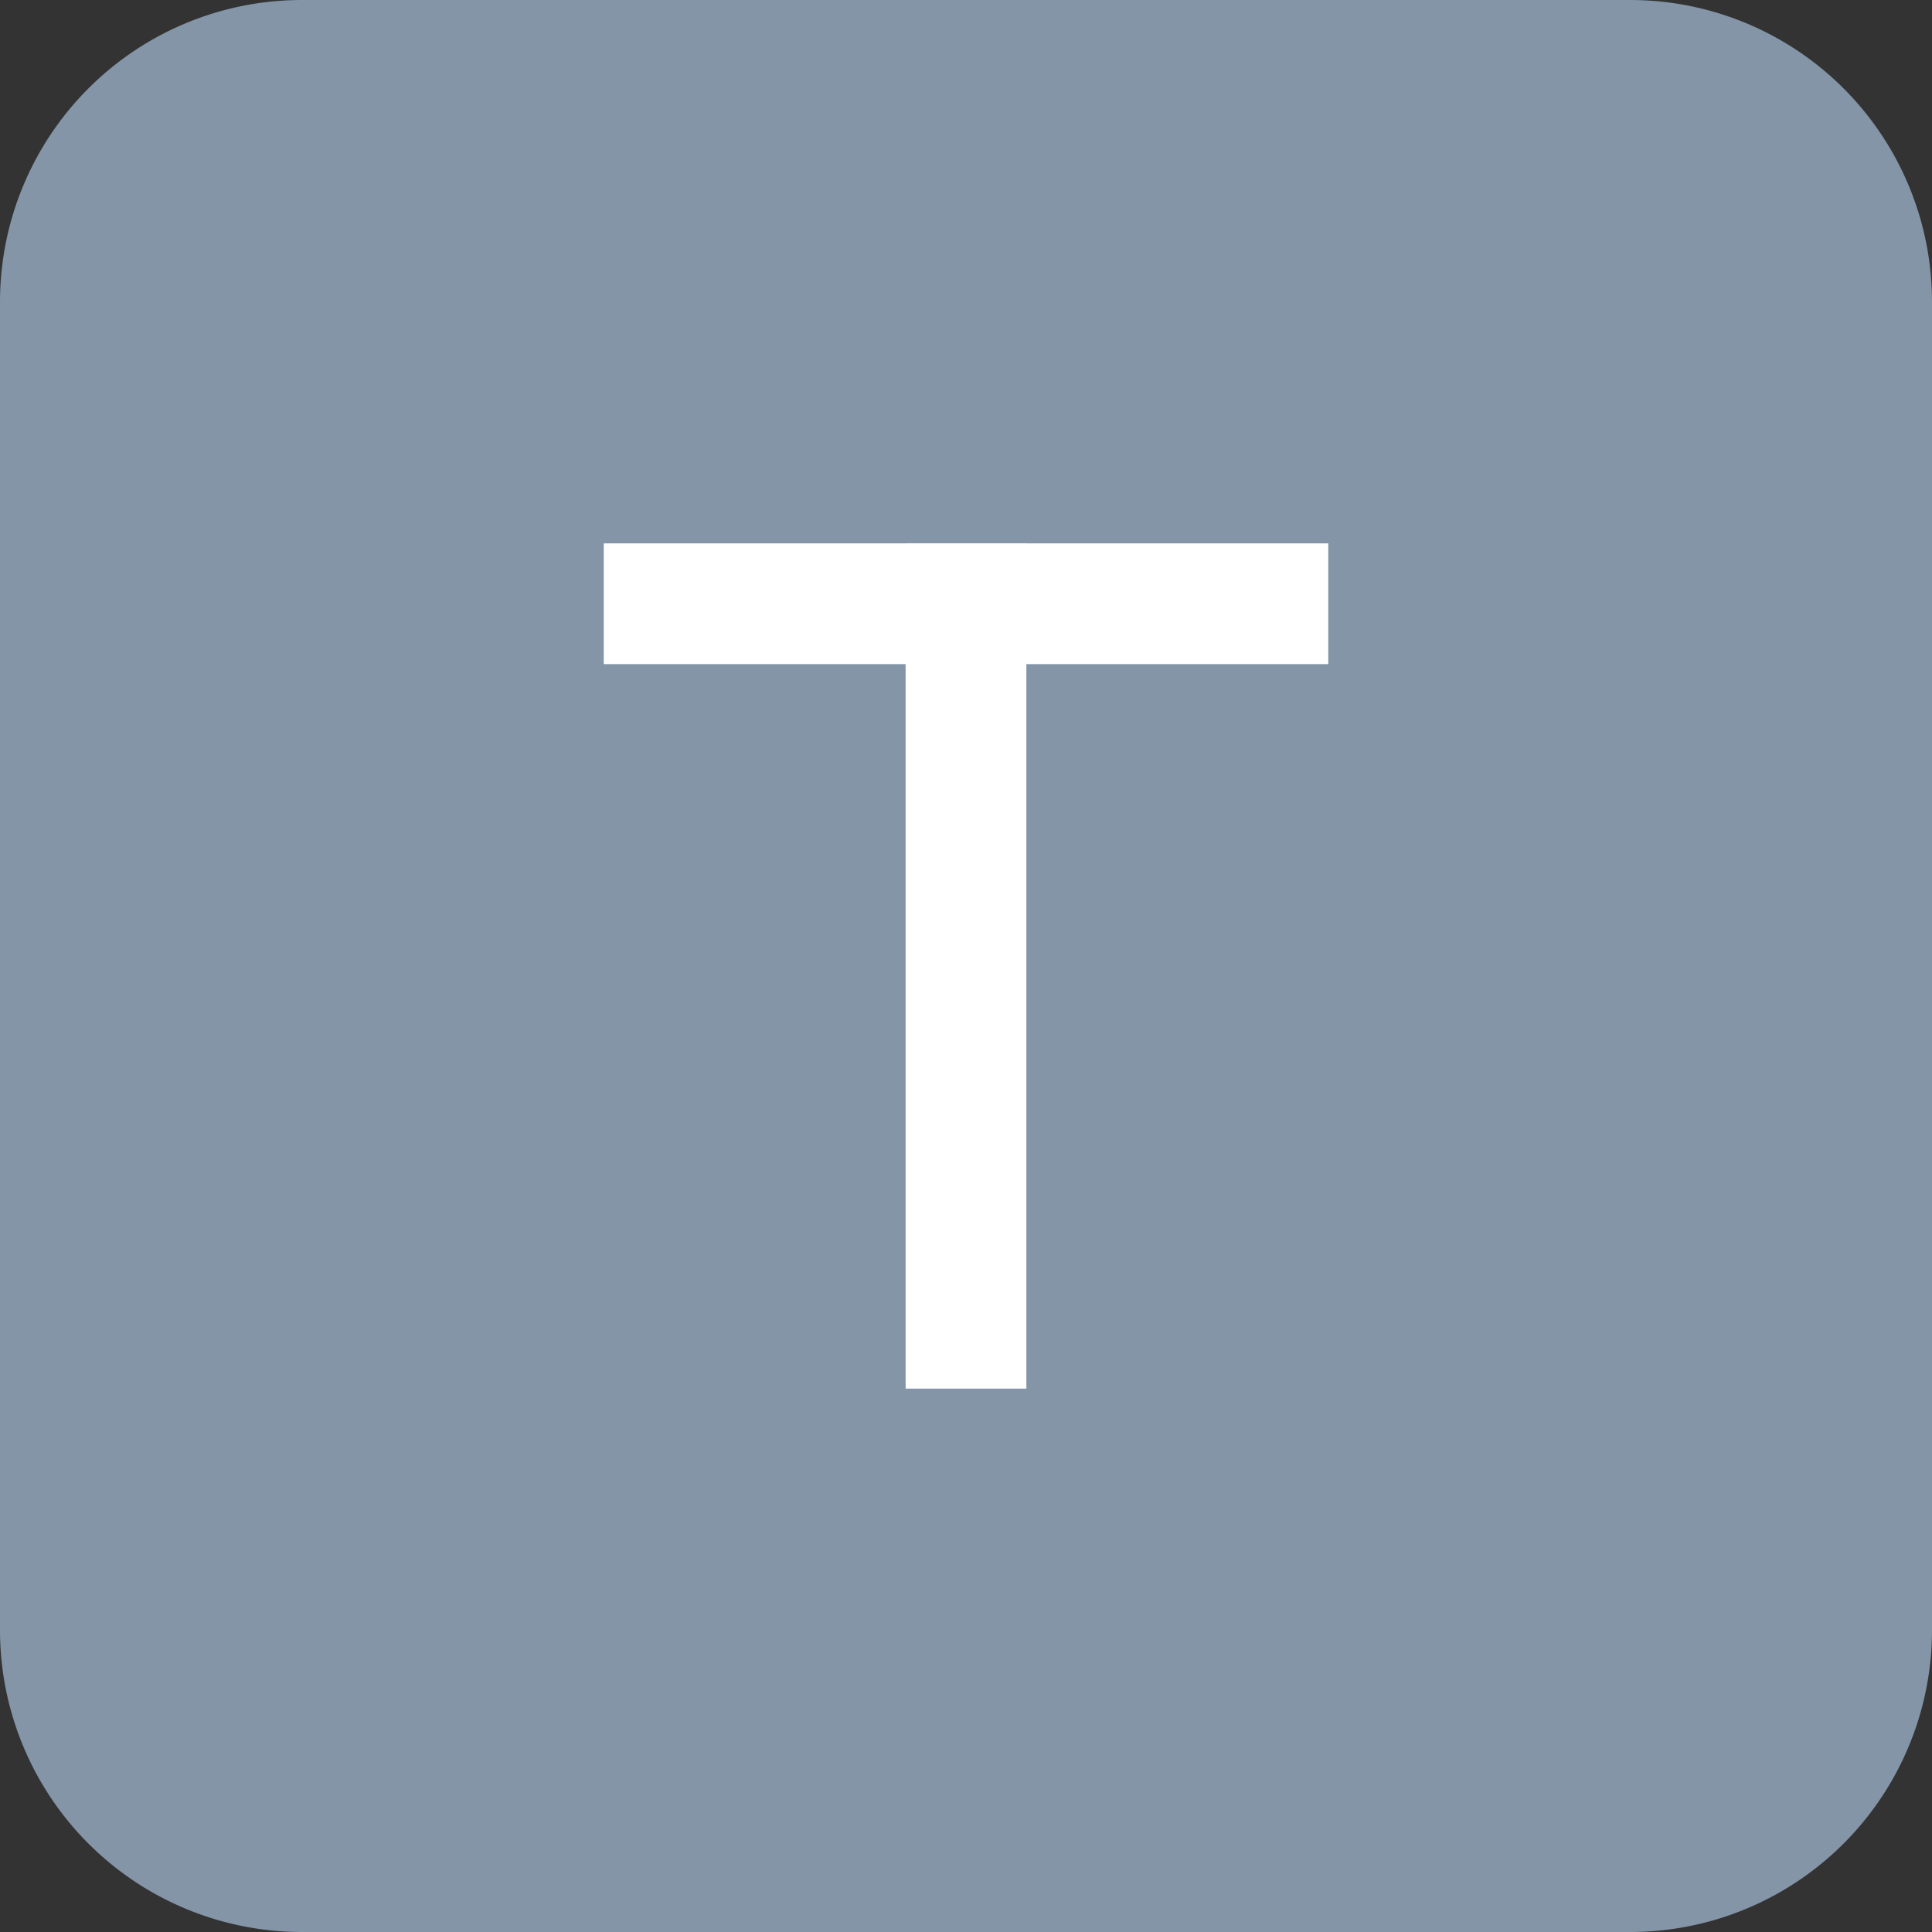
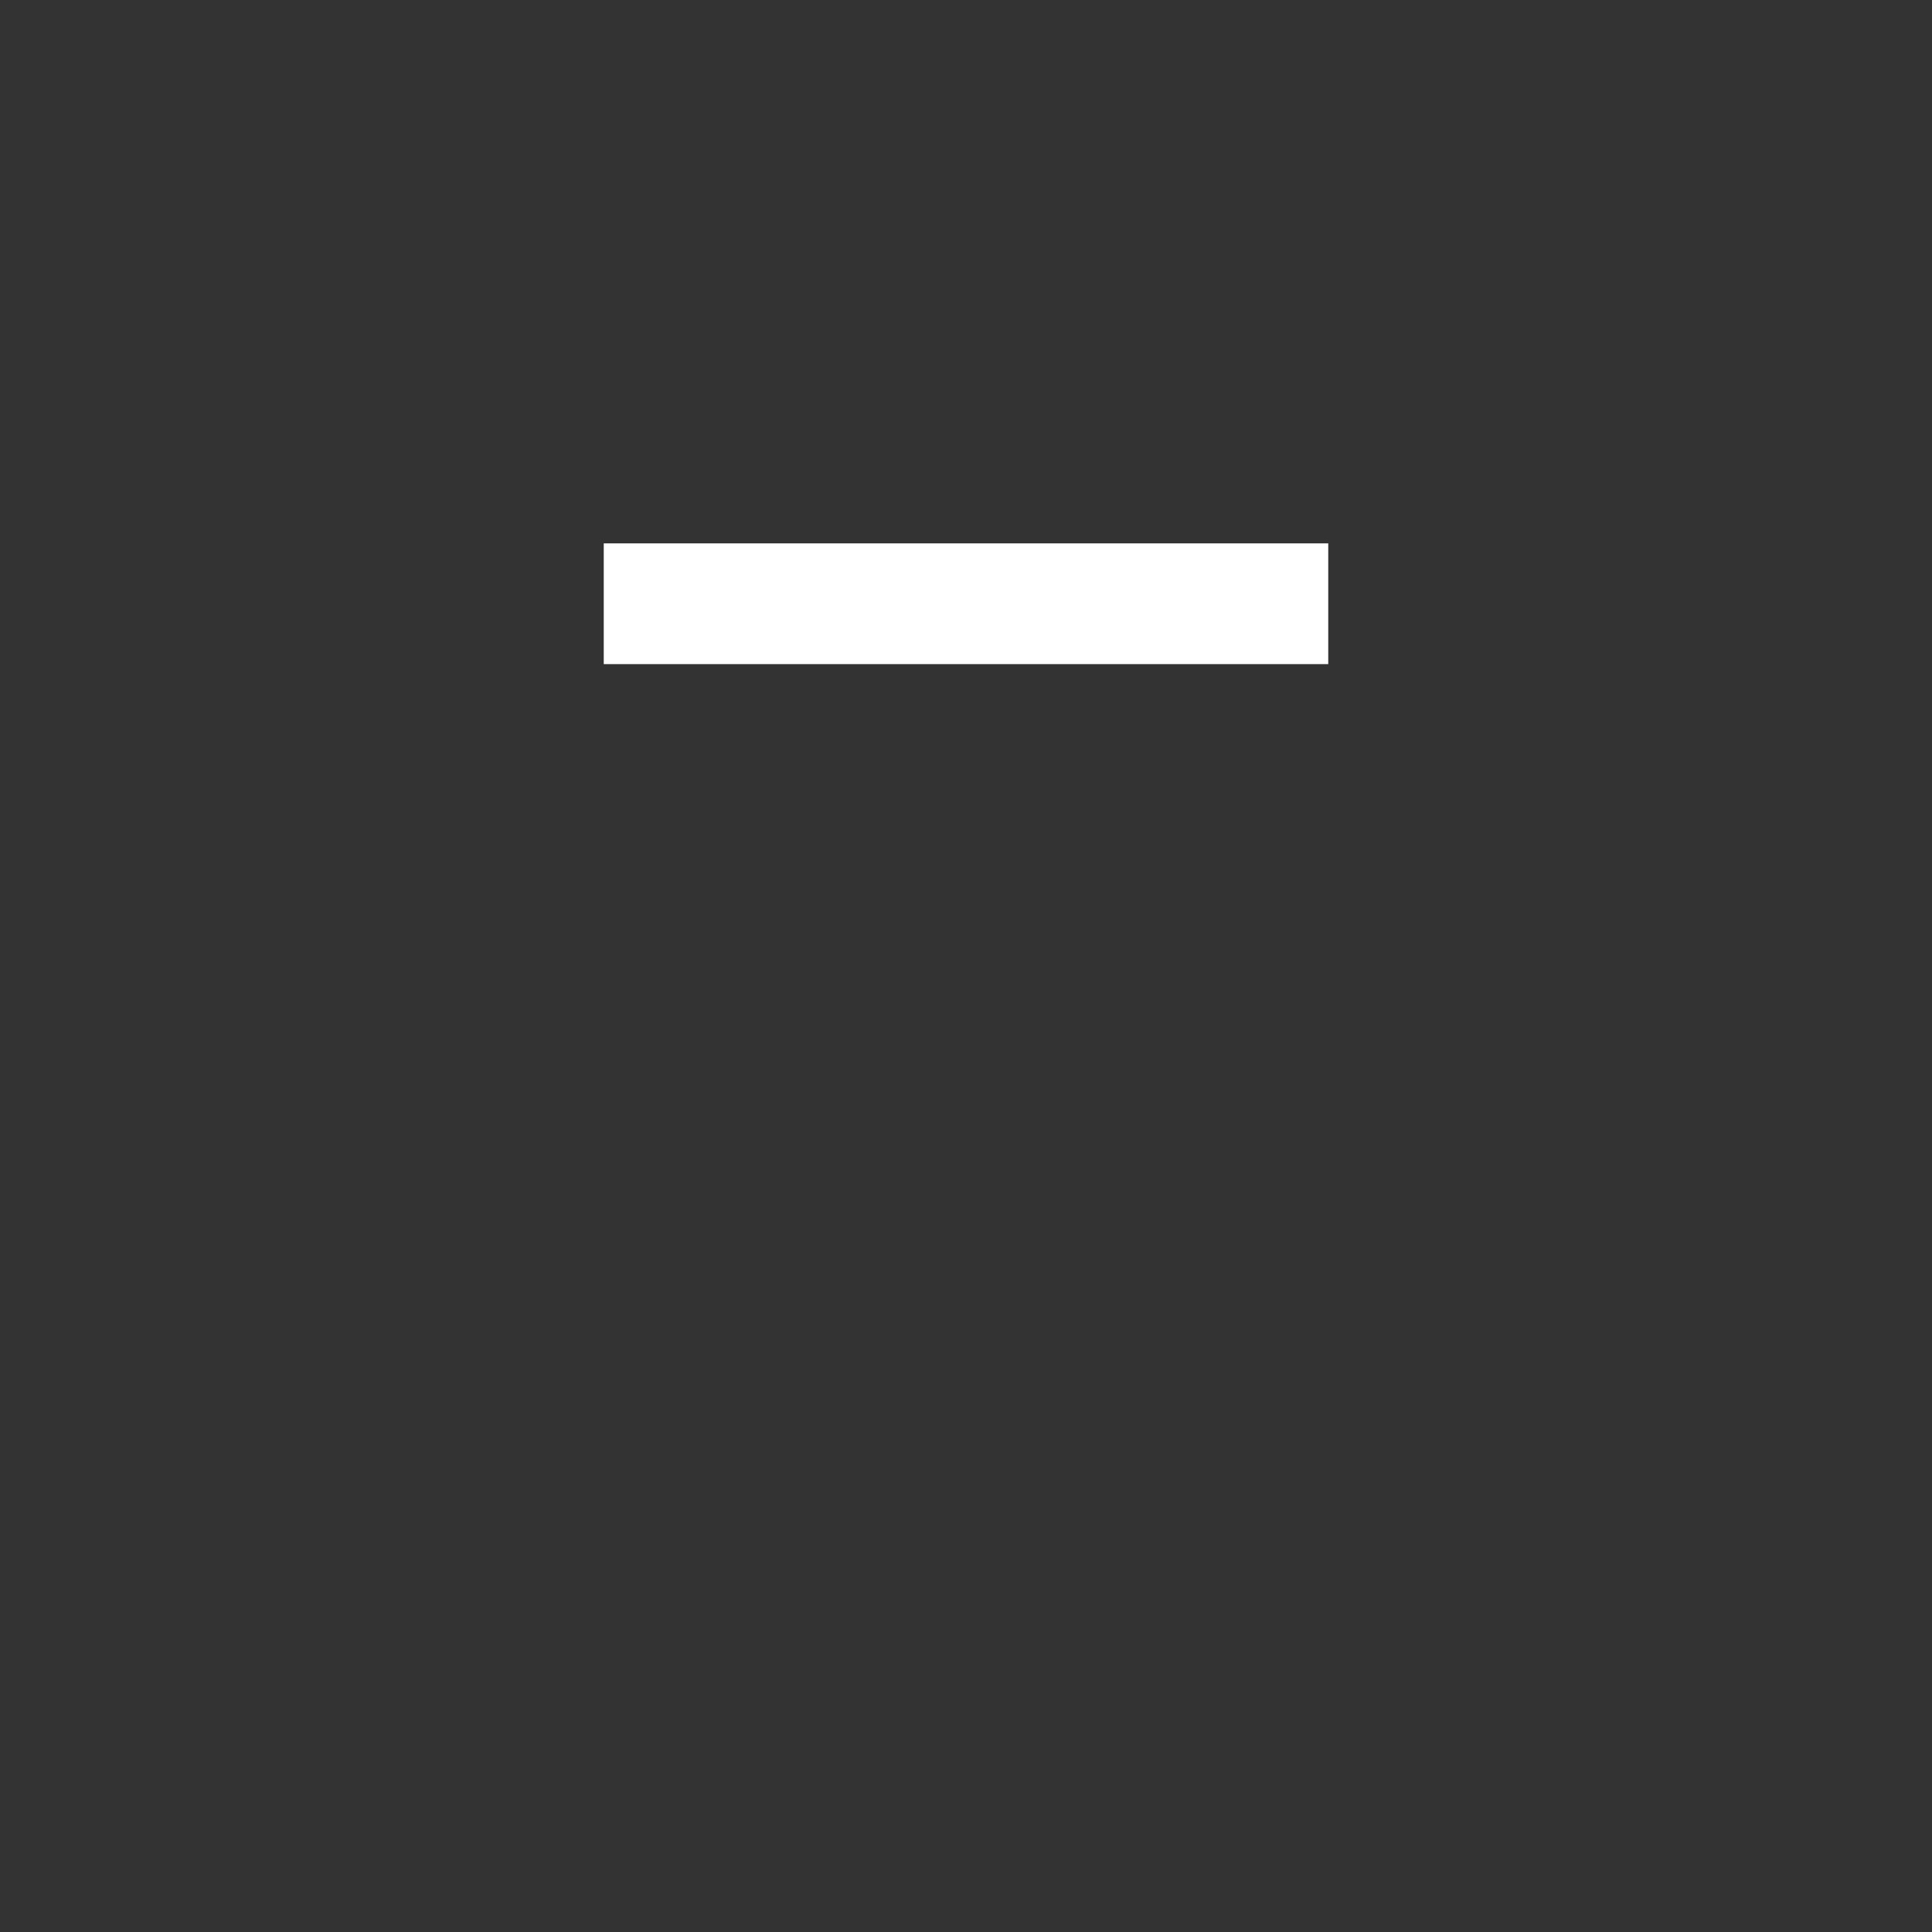
<svg xmlns="http://www.w3.org/2000/svg" width="32" height="32" viewBox="0 0 32 32">
  <rect x="0" y="0" width="32" height="32" fill="#333333" stroke="none" />
  <defs>
    <style>.a{fill:#8395a7;}.b{fill:#fff;}</style>
  </defs>
  <g transform="translate(-898 -406)">
-     <path class="a" d="M5,0H27a5,5,0,0,1,5,5V27a5,5,0,0,1-5,5H5a5,5,0,0,1-5-5V5A5,5,0,0,1,5,0Z" transform="translate(898 406)" />
    <g transform="translate(-2 -4)">
      <rect class="b" width="12" height="2" transform="translate(910 419)" />
-       <rect class="b" width="14" height="2" transform="translate(917 419) rotate(90)" />
    </g>
  </g>
</svg>